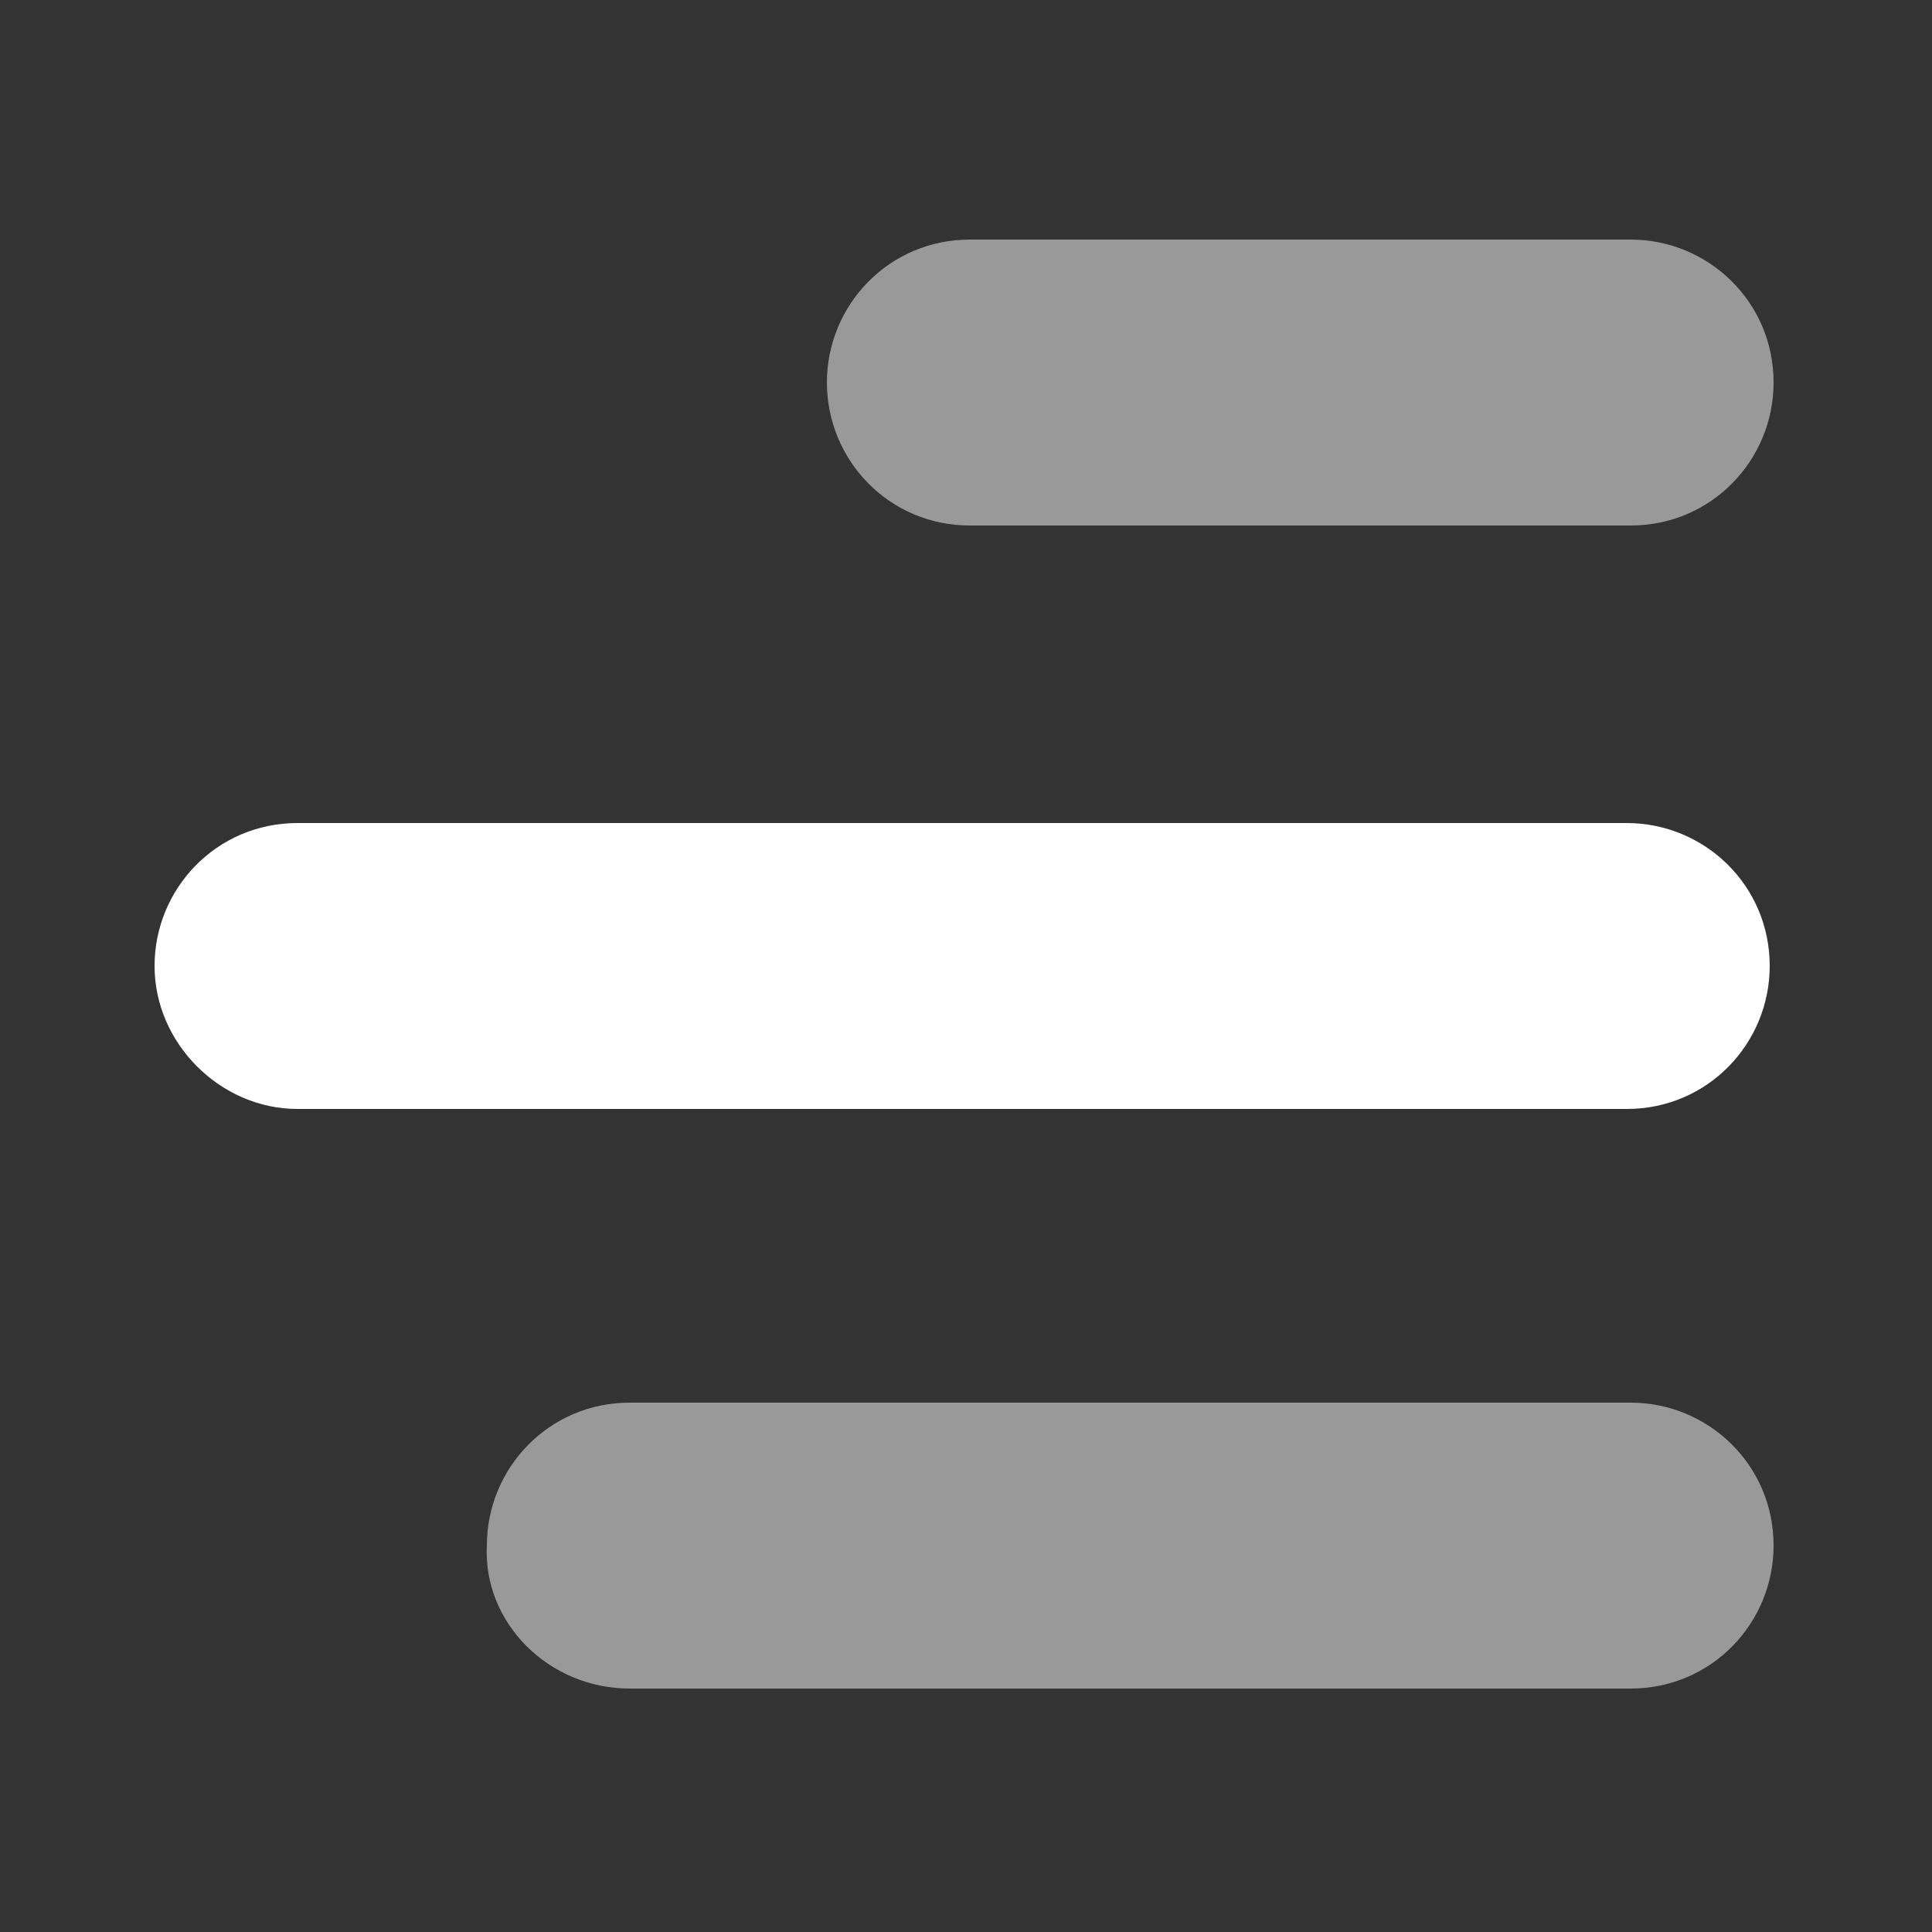
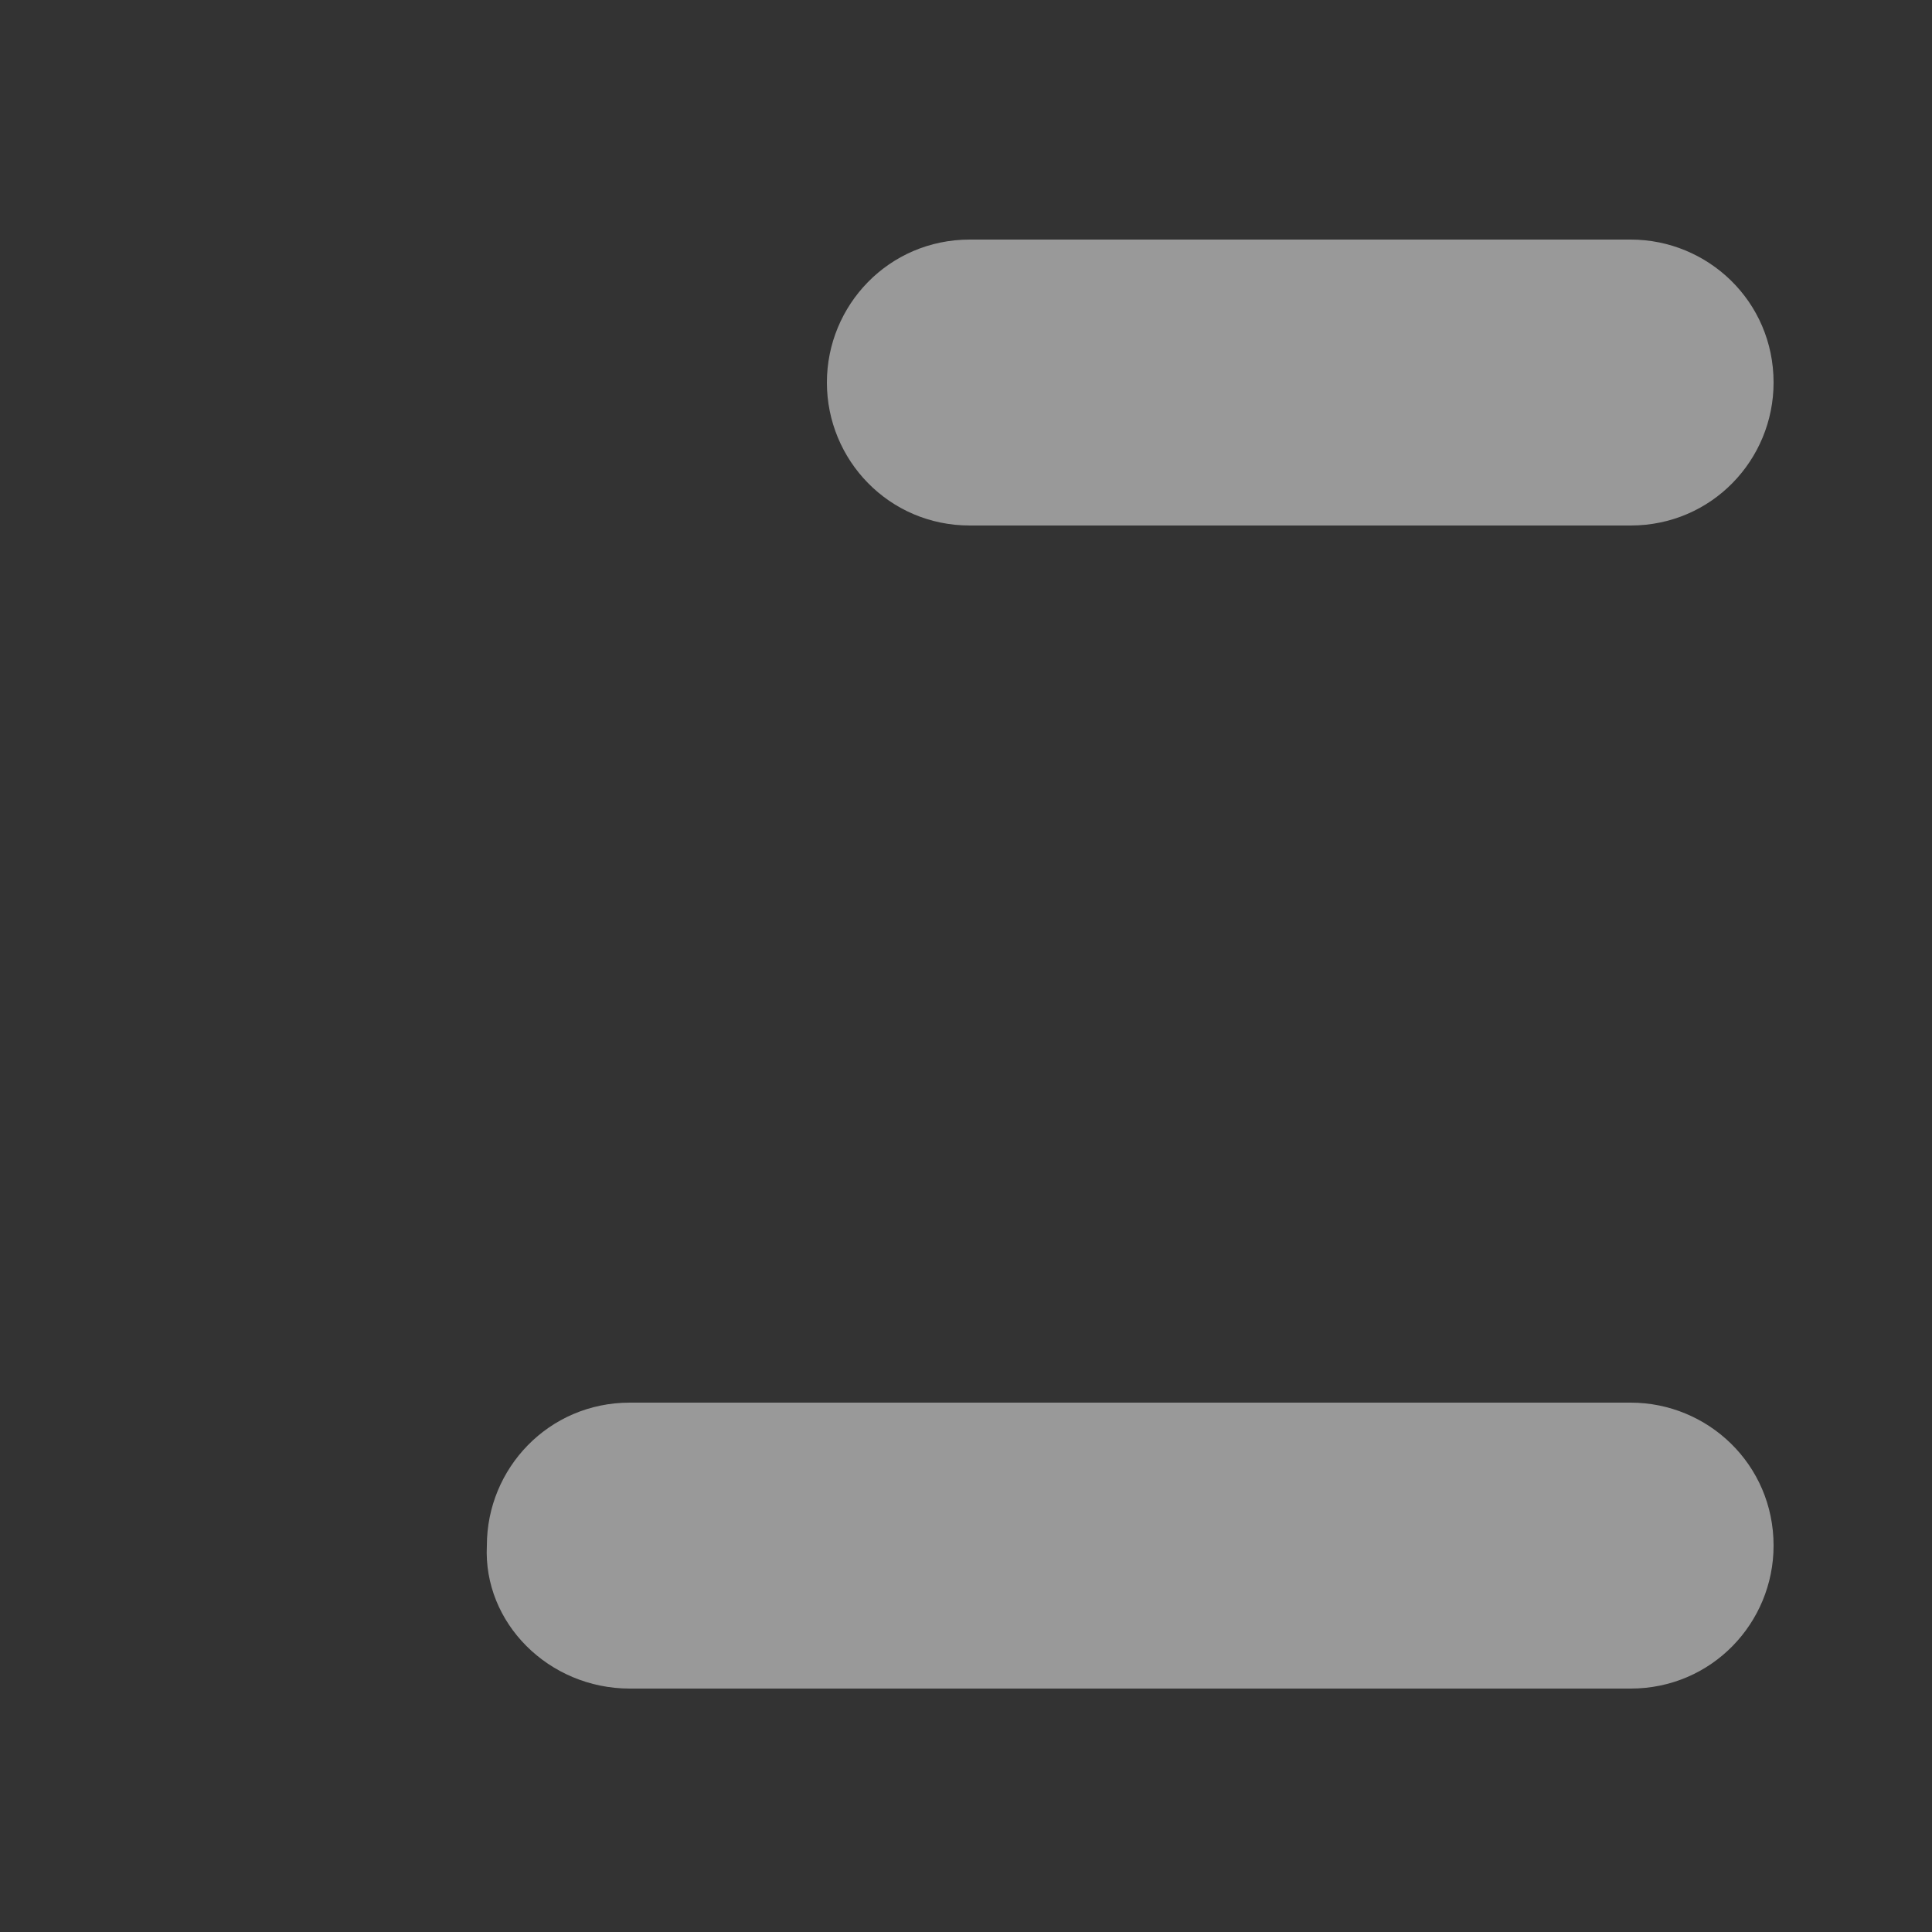
<svg xmlns="http://www.w3.org/2000/svg" version="1.1" id="Layer_1" x="0px" y="0px" viewBox="0 0 50 50" style="enable-background:new 0 0 50 50;" xml:space="preserve">
  <rect x="0" y="0" width="50" height="50" fill="#333333" stroke="none" />
  <style type="text/css">
	.st0{opacity:0.5;fill:#FFFFFF;enable-background:new    ;}
	.st1{fill:#FFFFFF;}
</style>
  <g id="toggle_x5F_1">
    <path class="st0" d="M25.1,13.6h17.1c2.1,0,3.7-1.7,3.7-3.7l0,0c0-2.1-1.7-3.7-3.7-3.7H25.1c-2.1,0-3.7,1.7-3.7,3.7l0,0   C21.4,11.9,23,13.6,25.1,13.6z" />
-     <path class="st1" d="M7.7,28.7h34.4c2.1,0,3.7-1.7,3.7-3.7l0,0c0-2.1-1.7-3.7-3.7-3.7H7.7C5.6,21.3,4,23,4,25l0,0   C4,27,5.7,28.7,7.7,28.7z" />
-     <path class="st0" d="M16.3,43.7h25.9c2.1,0,3.7-1.7,3.7-3.7l0,0c0-2.1-1.7-3.7-3.7-3.7H16.3c-2.1,0-3.7,1.7-3.7,3.7l0,0   C12.5,42,14.2,43.7,16.3,43.7z" />
+     <path class="st0" d="M16.3,43.7h25.9c2.1,0,3.7-1.7,3.7-3.7c0-2.1-1.7-3.7-3.7-3.7H16.3c-2.1,0-3.7,1.7-3.7,3.7l0,0   C12.5,42,14.2,43.7,16.3,43.7z" />
  </g>
</svg>